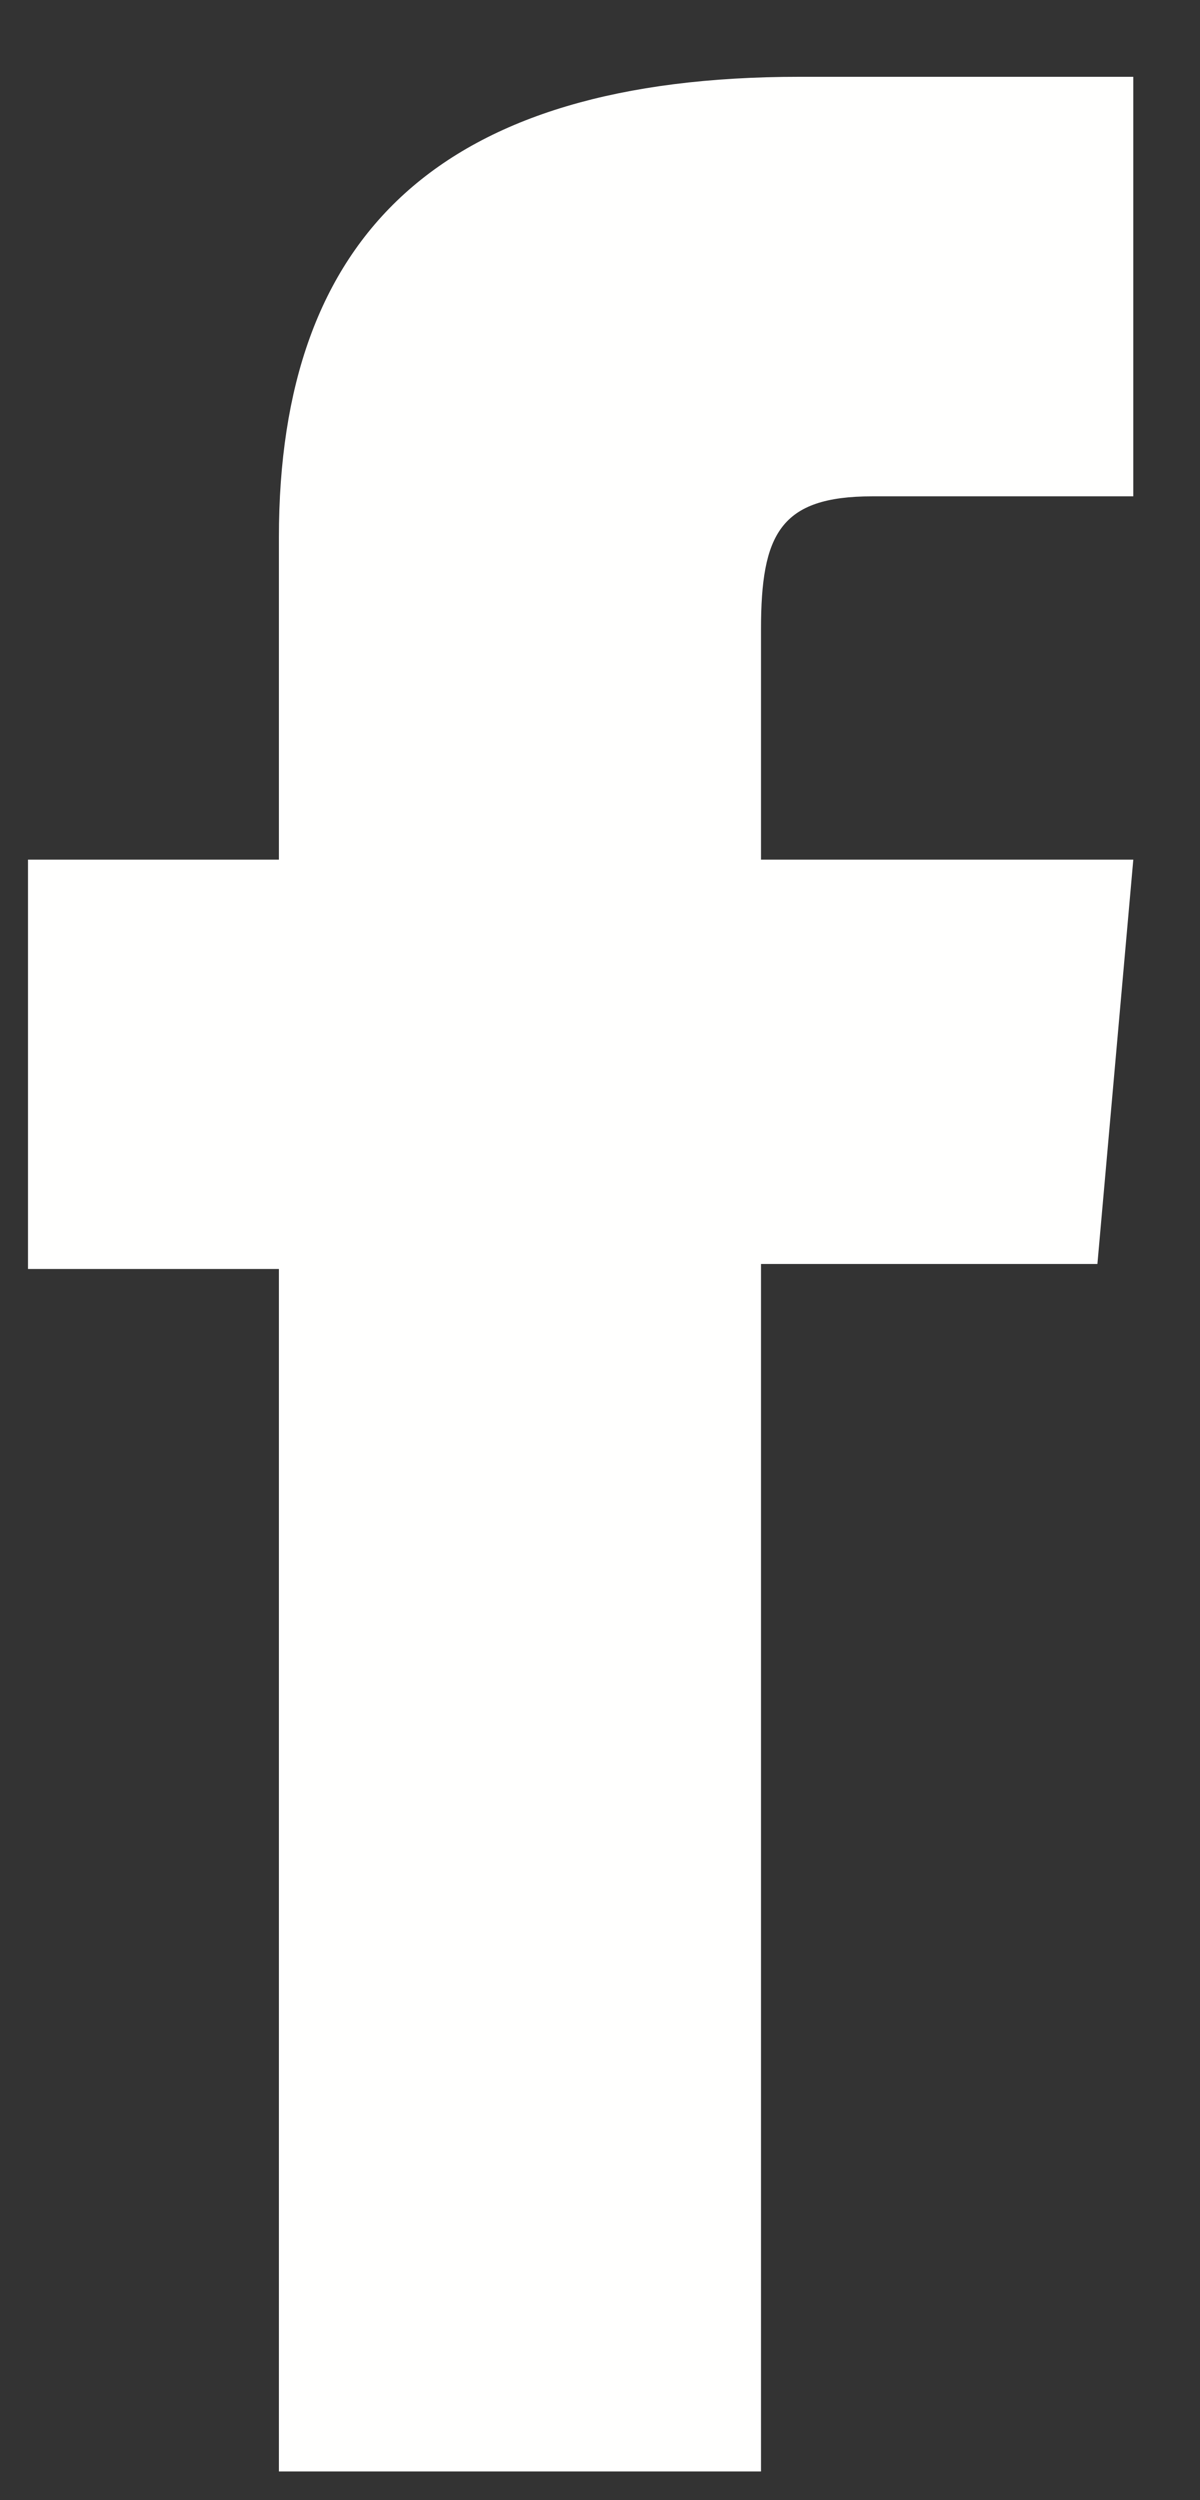
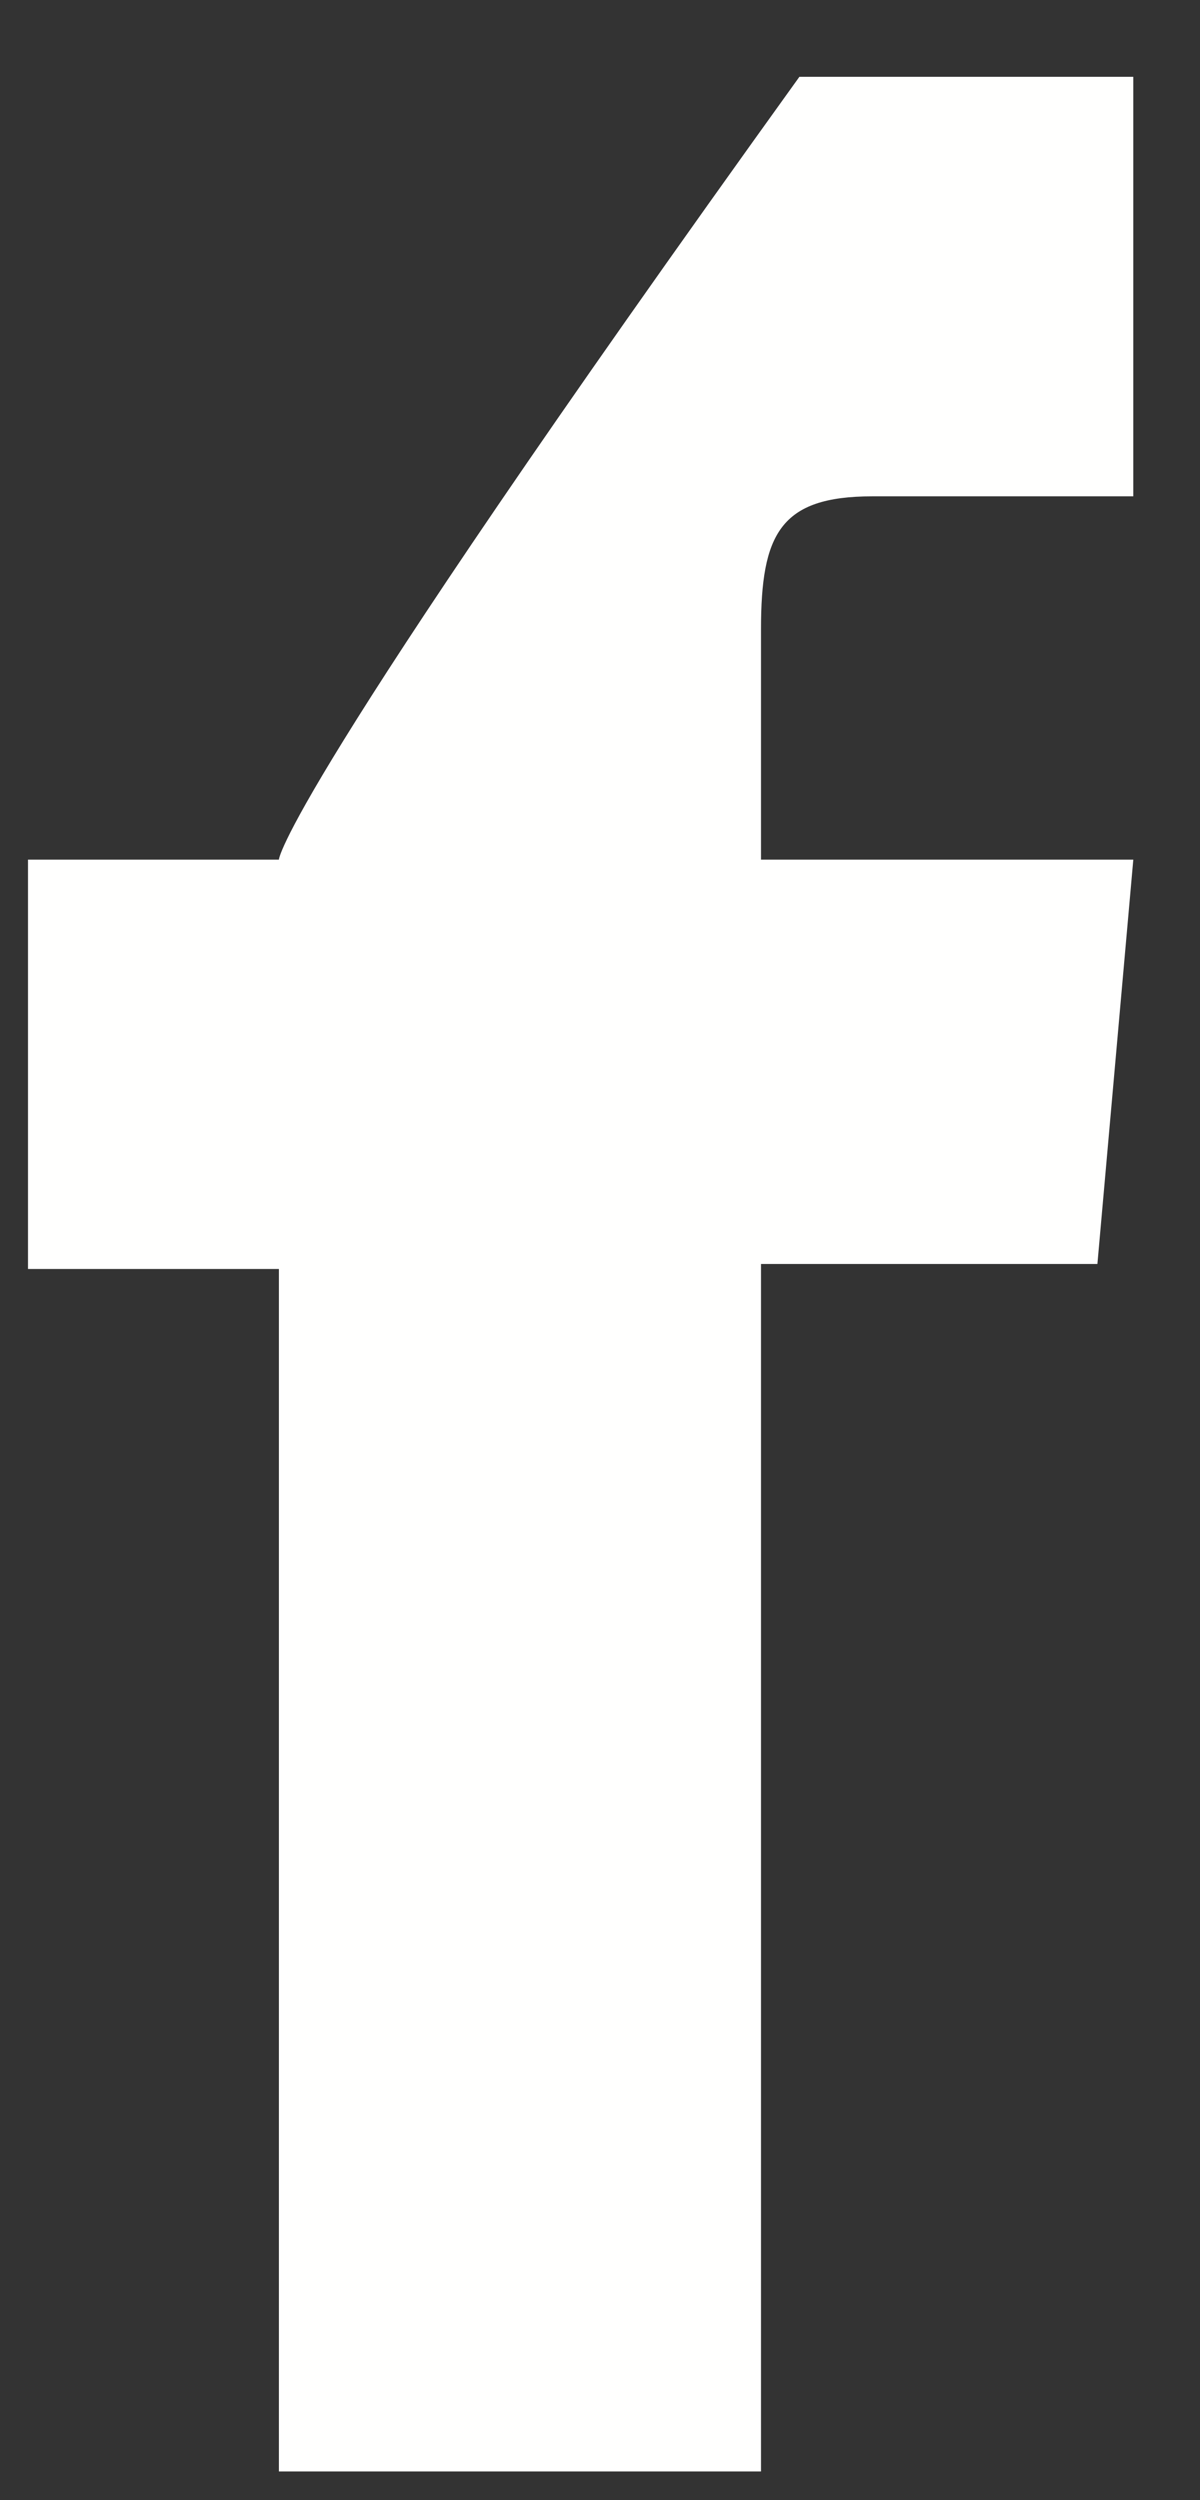
<svg xmlns="http://www.w3.org/2000/svg" width="12px" height="25px" viewBox="0 0 12 25" version="1.1">
  <rect x="0" y="0" width="12" height="25" fill="#333333" stroke="none" />
  <title>facebook</title>
  <g id="Homepage" stroke="none" stroke-width="1" fill="none" fill-rule="evenodd">
    <g id="Homepage---Form" transform="translate(-924, -6212)" fill="#FFFFFE">
-       <path d="M926.789,6236.713 L931.61,6236.713 L931.61,6224.639 L934.974,6224.639 L935.333,6220.596 L931.61,6220.596 C931.61,6220.596 931.61,6219.086 931.61,6218.293 C931.61,6217.341 931.801,6216.963 932.723,6216.963 C933.465,6216.963 935.333,6216.963 935.333,6216.963 L935.333,6212.768 C935.333,6212.768 932.582,6212.768 931.994,6212.768 C928.406,6212.768 926.789,6214.348 926.789,6217.373 C926.789,6220.007 926.789,6220.596 926.789,6220.596 L924.28,6220.596 L924.28,6224.689 L926.789,6224.689 L926.789,6236.713" id="facebook" />
+       <path d="M926.789,6236.713 L931.61,6236.713 L931.61,6224.639 L934.974,6224.639 L935.333,6220.596 L931.61,6220.596 C931.61,6220.596 931.61,6219.086 931.61,6218.293 C931.61,6217.341 931.801,6216.963 932.723,6216.963 C933.465,6216.963 935.333,6216.963 935.333,6216.963 L935.333,6212.768 C935.333,6212.768 932.582,6212.768 931.994,6212.768 C926.789,6220.007 926.789,6220.596 926.789,6220.596 L924.28,6220.596 L924.28,6224.689 L926.789,6224.689 L926.789,6236.713" id="facebook" />
    </g>
  </g>
</svg>